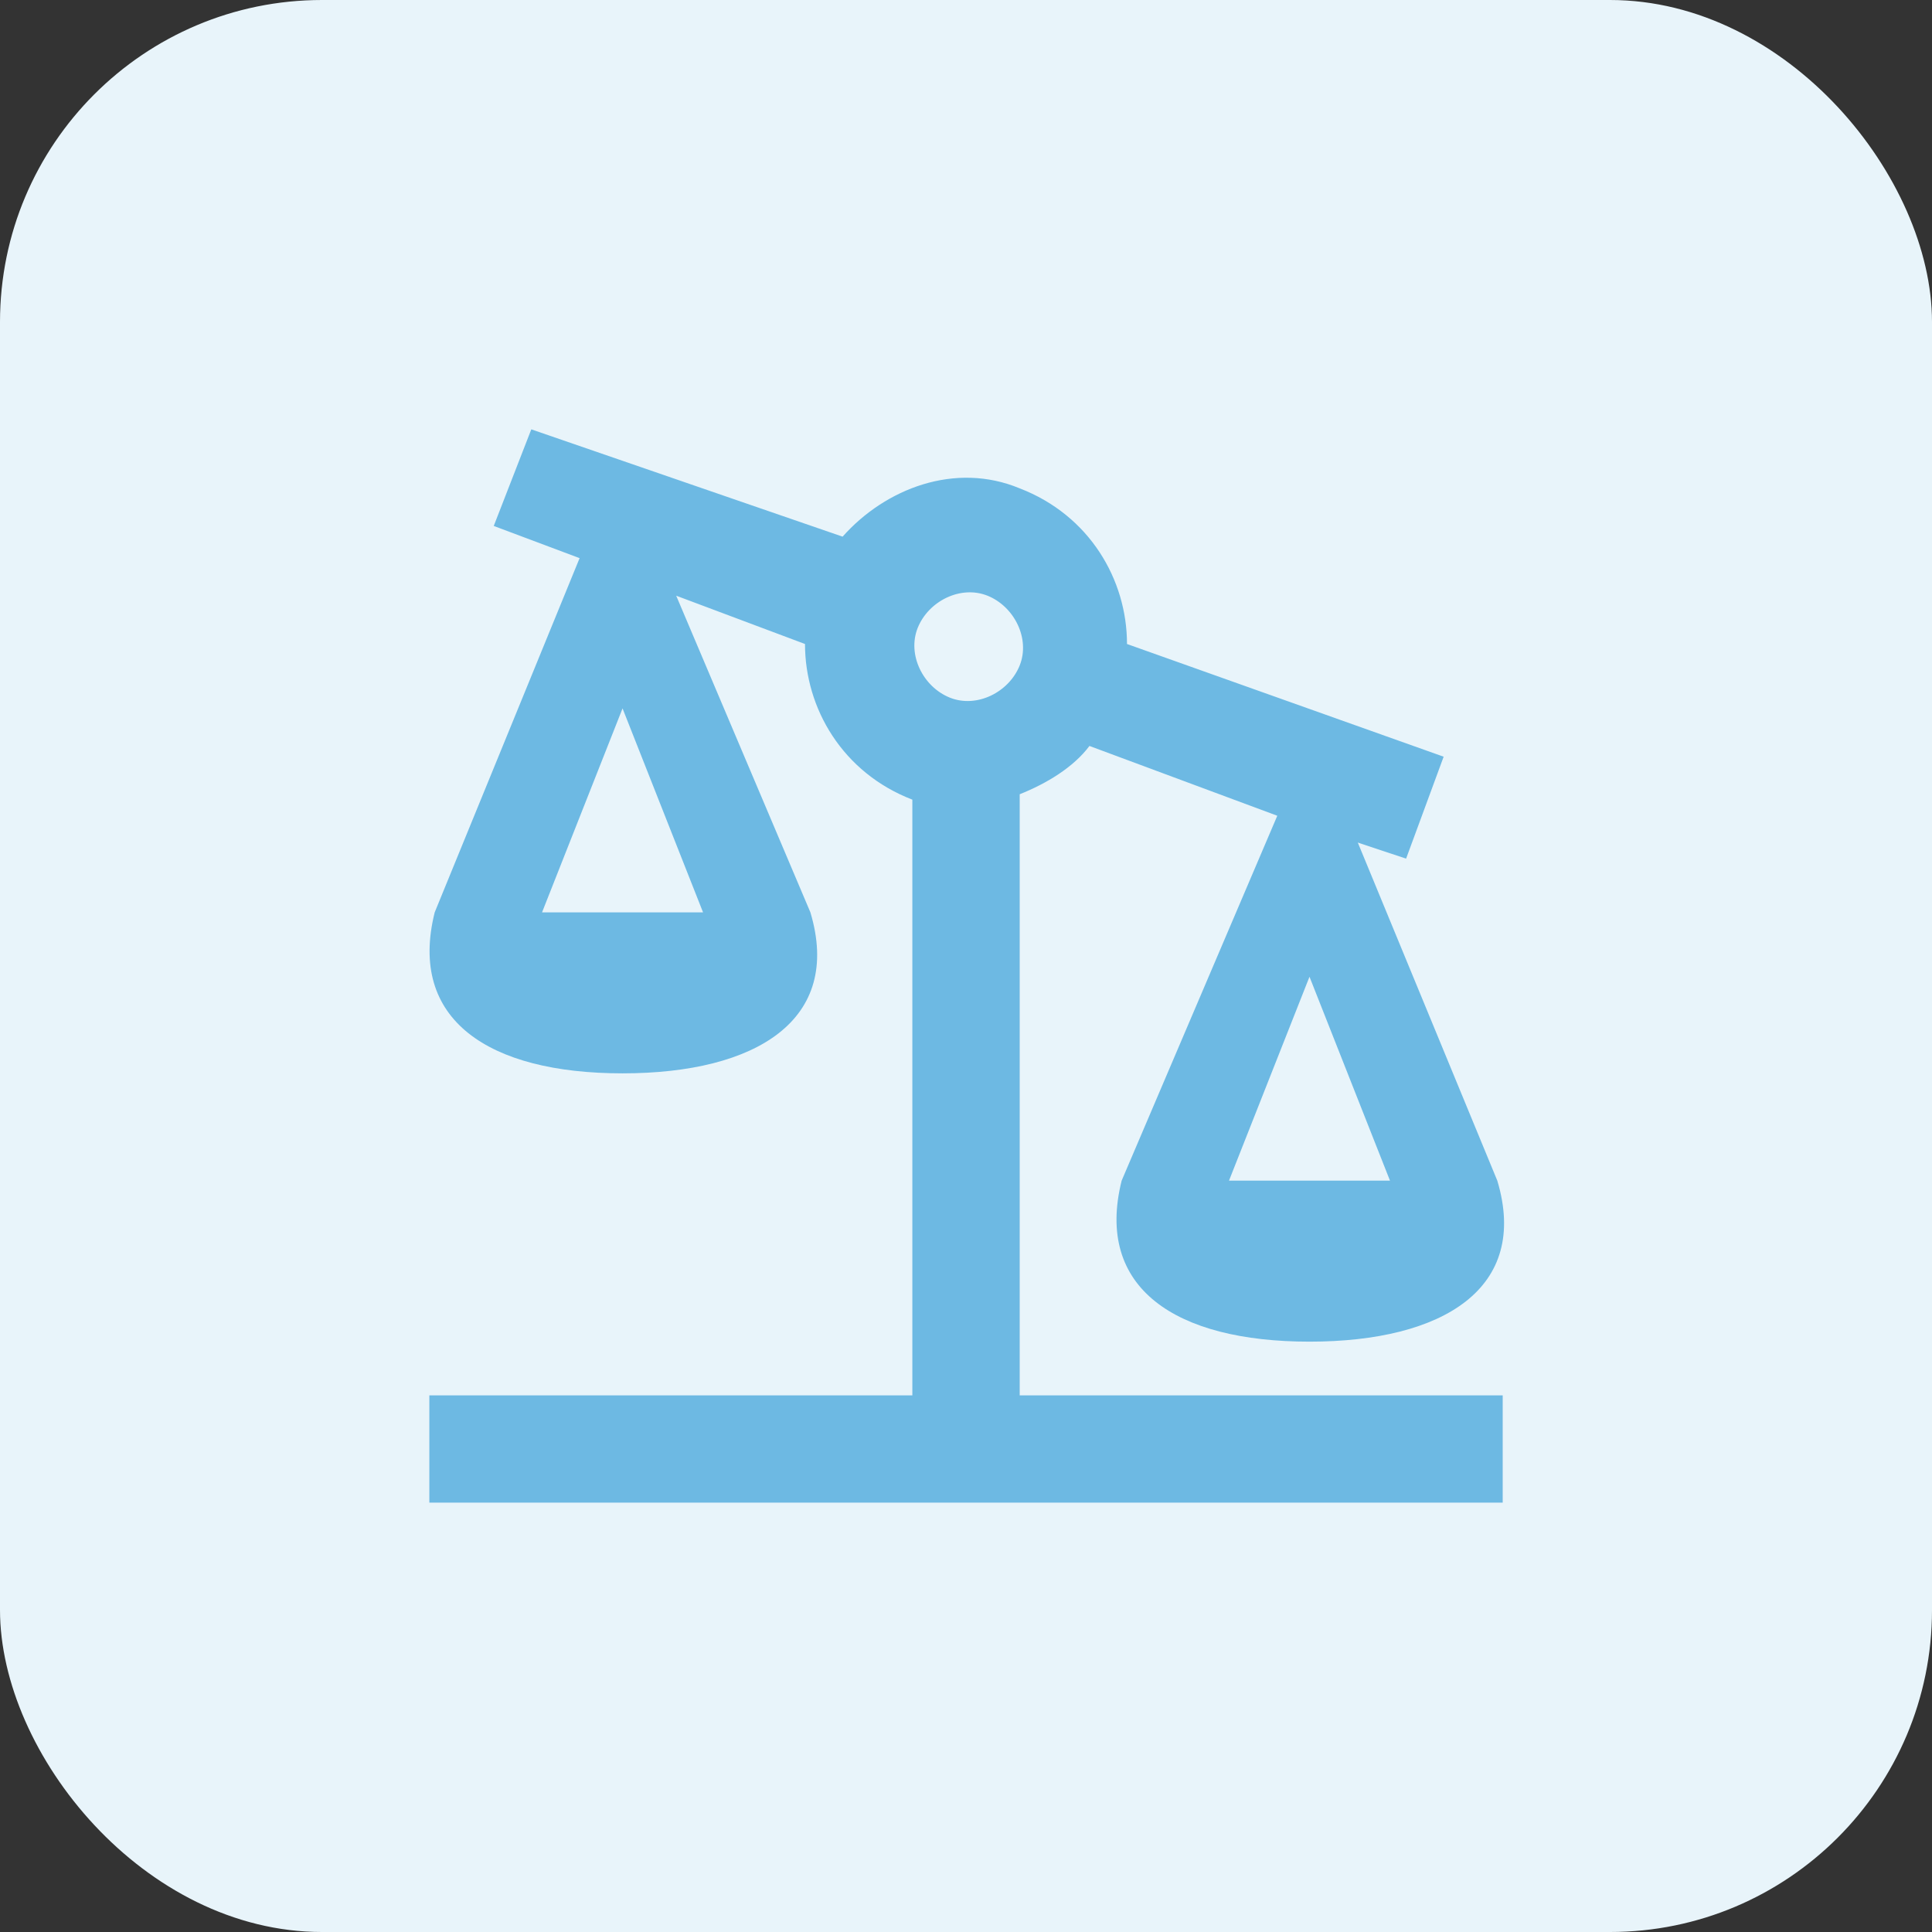
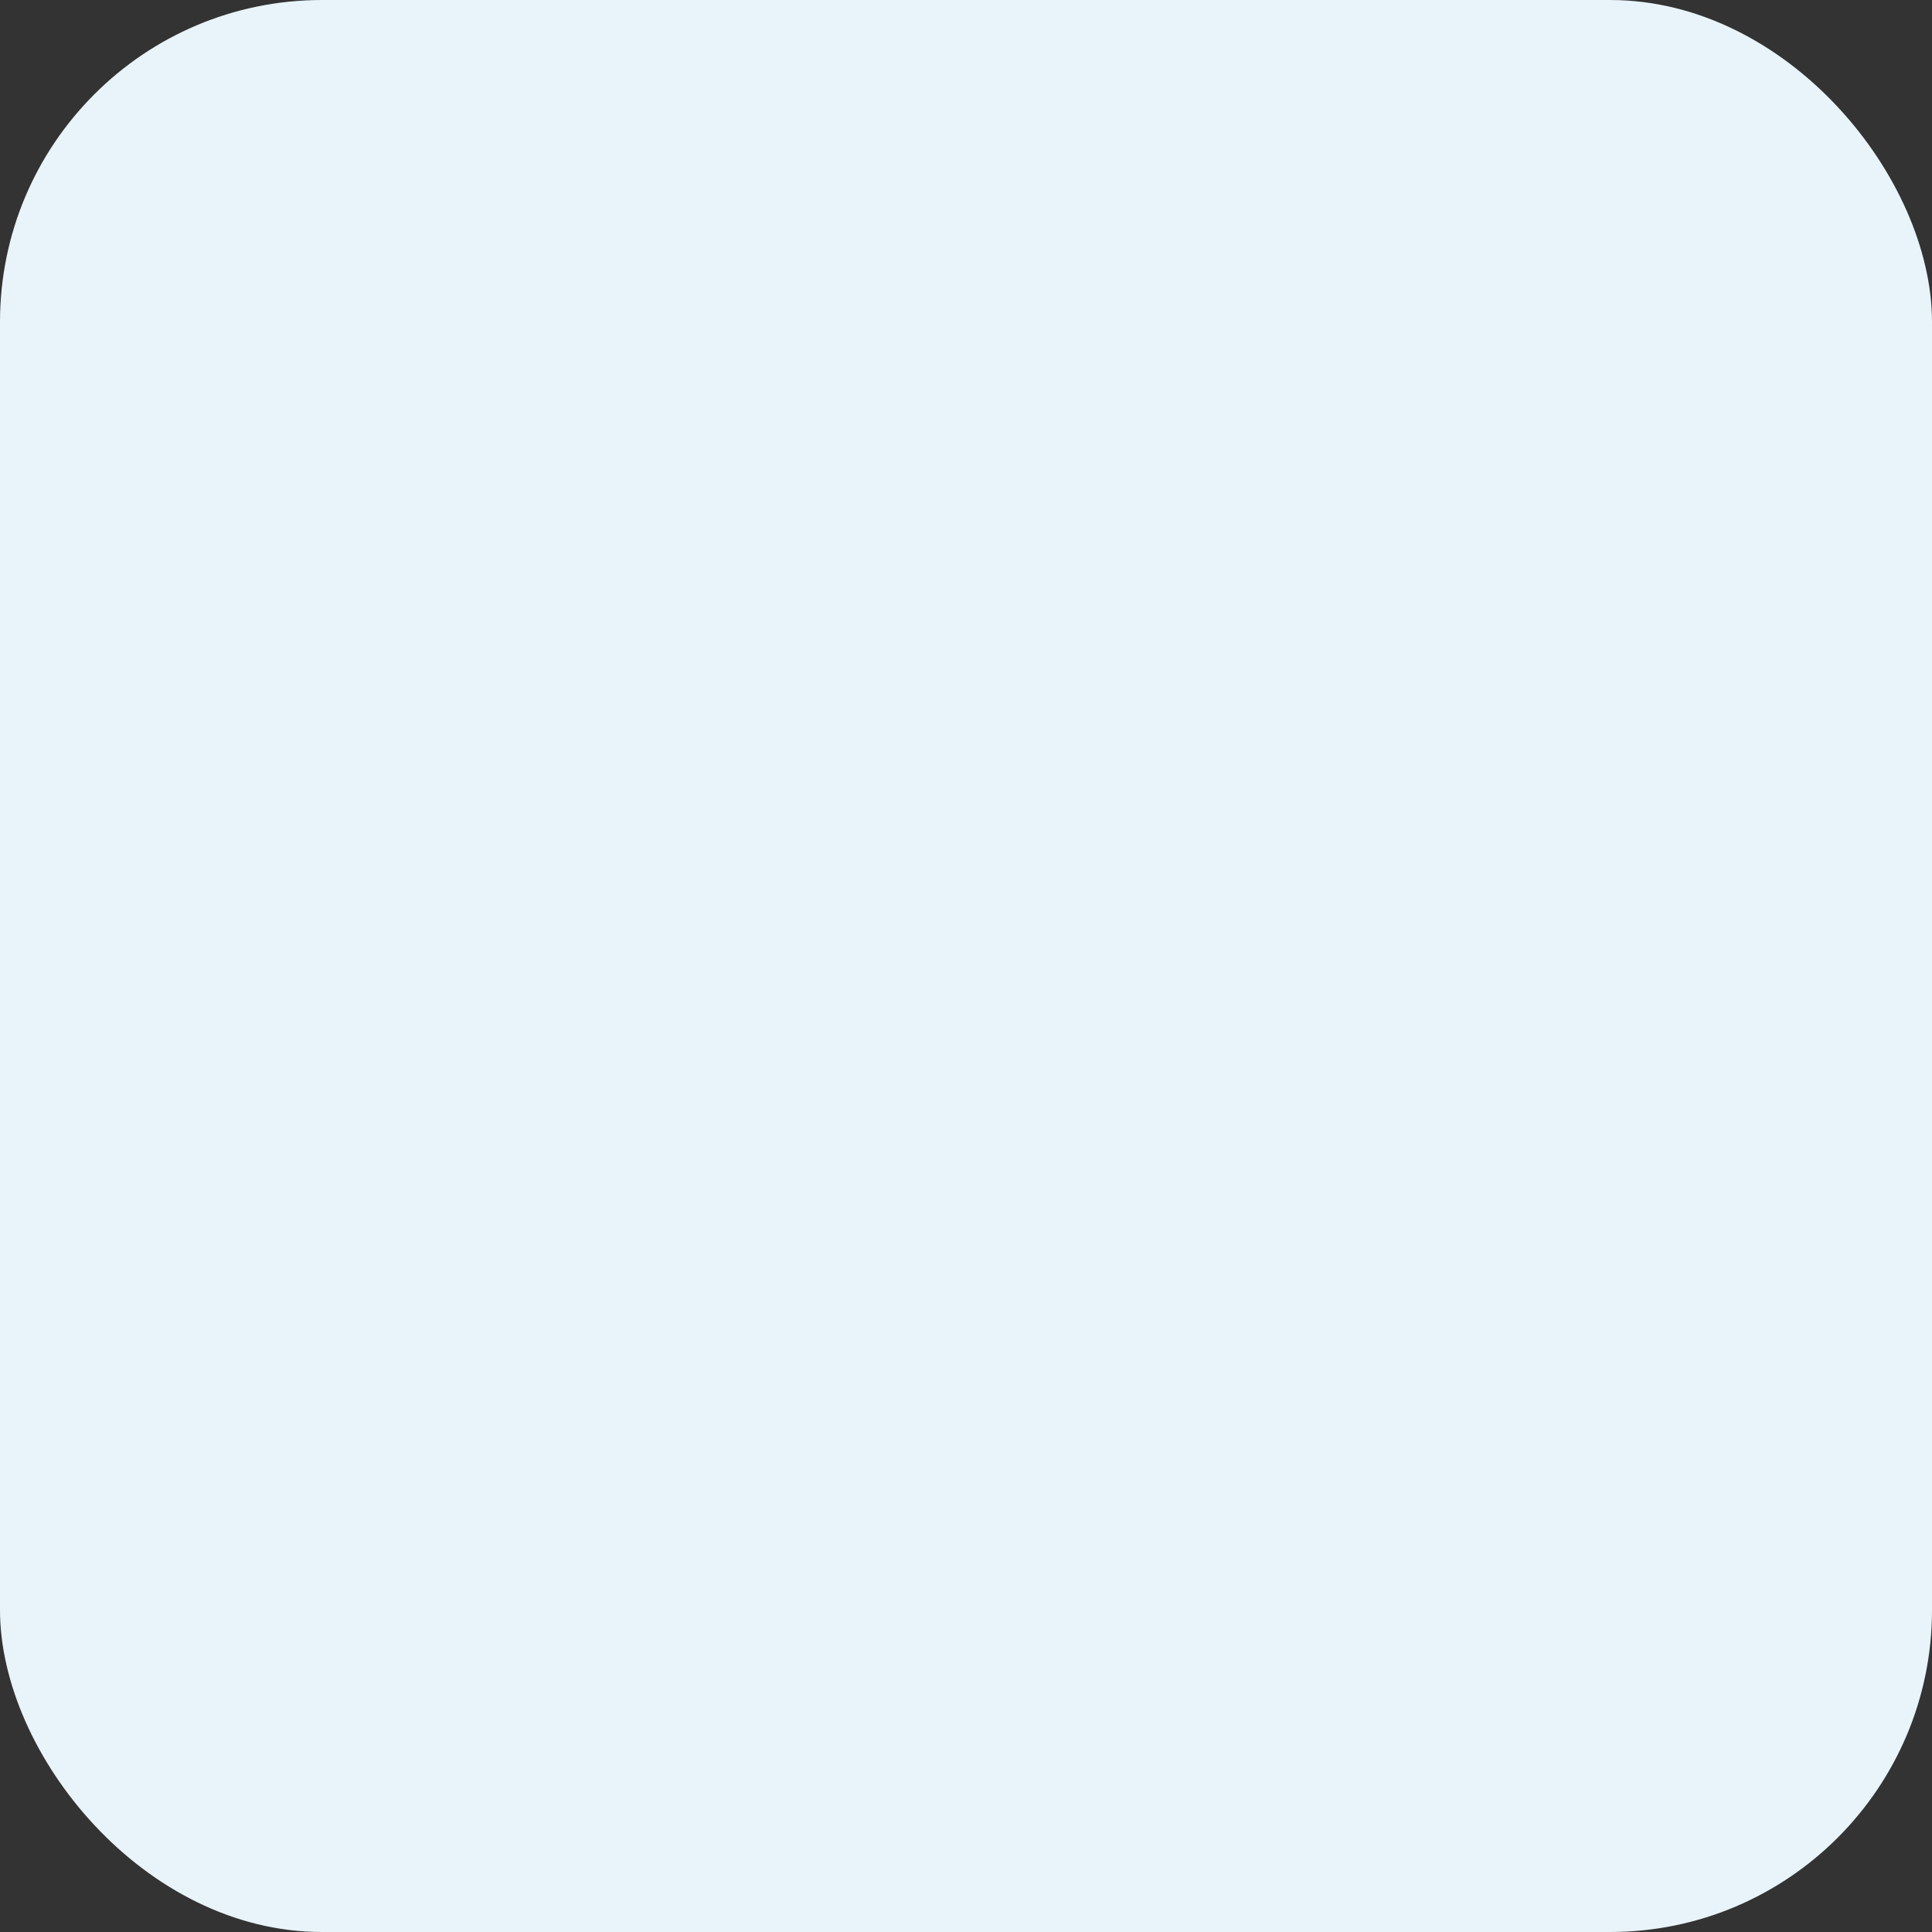
<svg xmlns="http://www.w3.org/2000/svg" width="48" height="48" viewBox="0 0 48 48" fill="none">
  <rect x="0" y="0" width="48" height="48" fill="#333333" stroke="none" />
  <rect width="48" height="48" rx="8" fill="#E8F4FA" />
-   <path d="M25.334 34.667V19.733C26 19.467 26.667 19.067 27.067 18.533L31.734 20.267L27.867 29.333C27.2 32 29.2 33.333 32.534 33.333C35.867 33.333 38 32 37.2 29.333L33.734 20.933L34.934 21.333L35.867 18.8L28 16C28 14.4 27.067 12.8 25.334 12.133C23.734 11.467 22 12.133 20.934 13.333L13.2 10.667L12.267 13.067L14.4 13.867L10.8 22.667C10.134 25.333 12.134 26.667 15.467 26.667C18.8 26.667 20.934 25.333 20.134 22.667L16.8 14.8L20 16C20 17.6 20.934 19.2 22.667 19.867V34.667H10.667V37.333H37.334V34.667H25.334ZM34.534 29.333H30.534L32.534 24.267L34.534 29.333ZM17.467 22.667H13.467L15.467 17.6L17.467 22.667ZM22.8 15.6C23.067 14.933 23.867 14.533 24.534 14.8C25.2 15.067 25.6 15.867 25.334 16.533C25.067 17.2 24.267 17.6 23.6 17.333C22.934 17.067 22.534 16.267 22.8 15.6Z" fill="#6DB9E3" />
</svg>